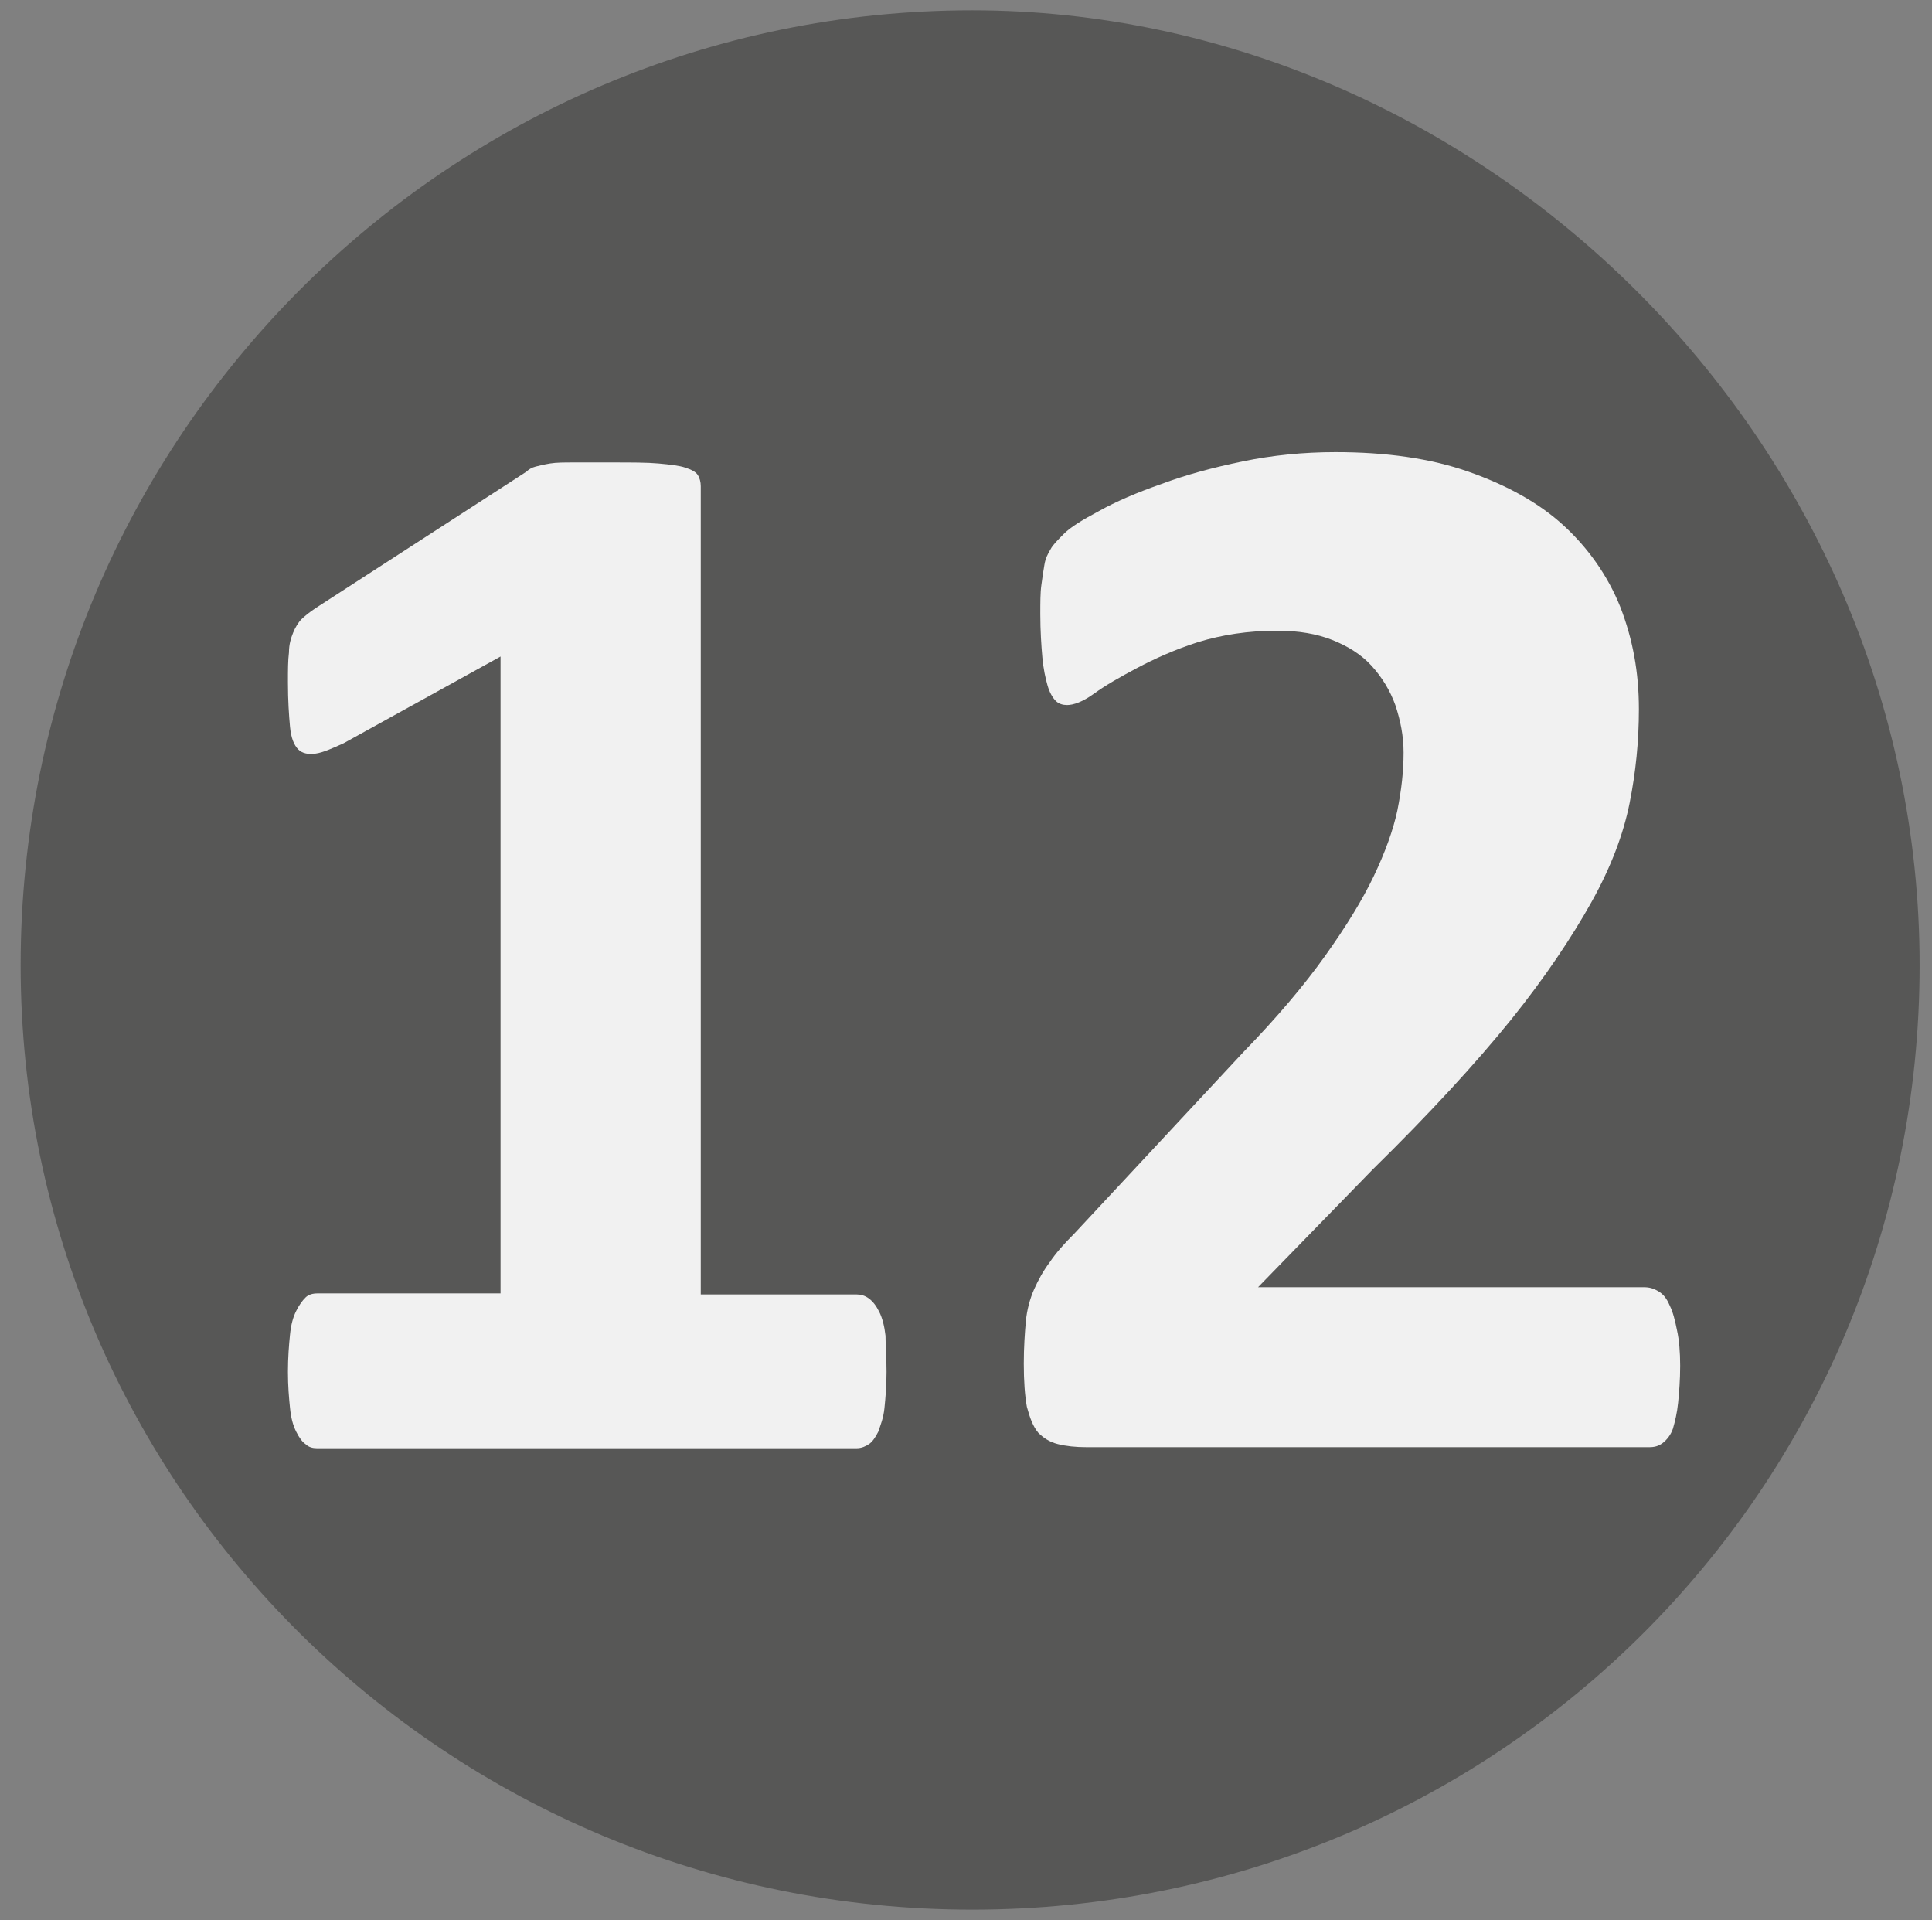
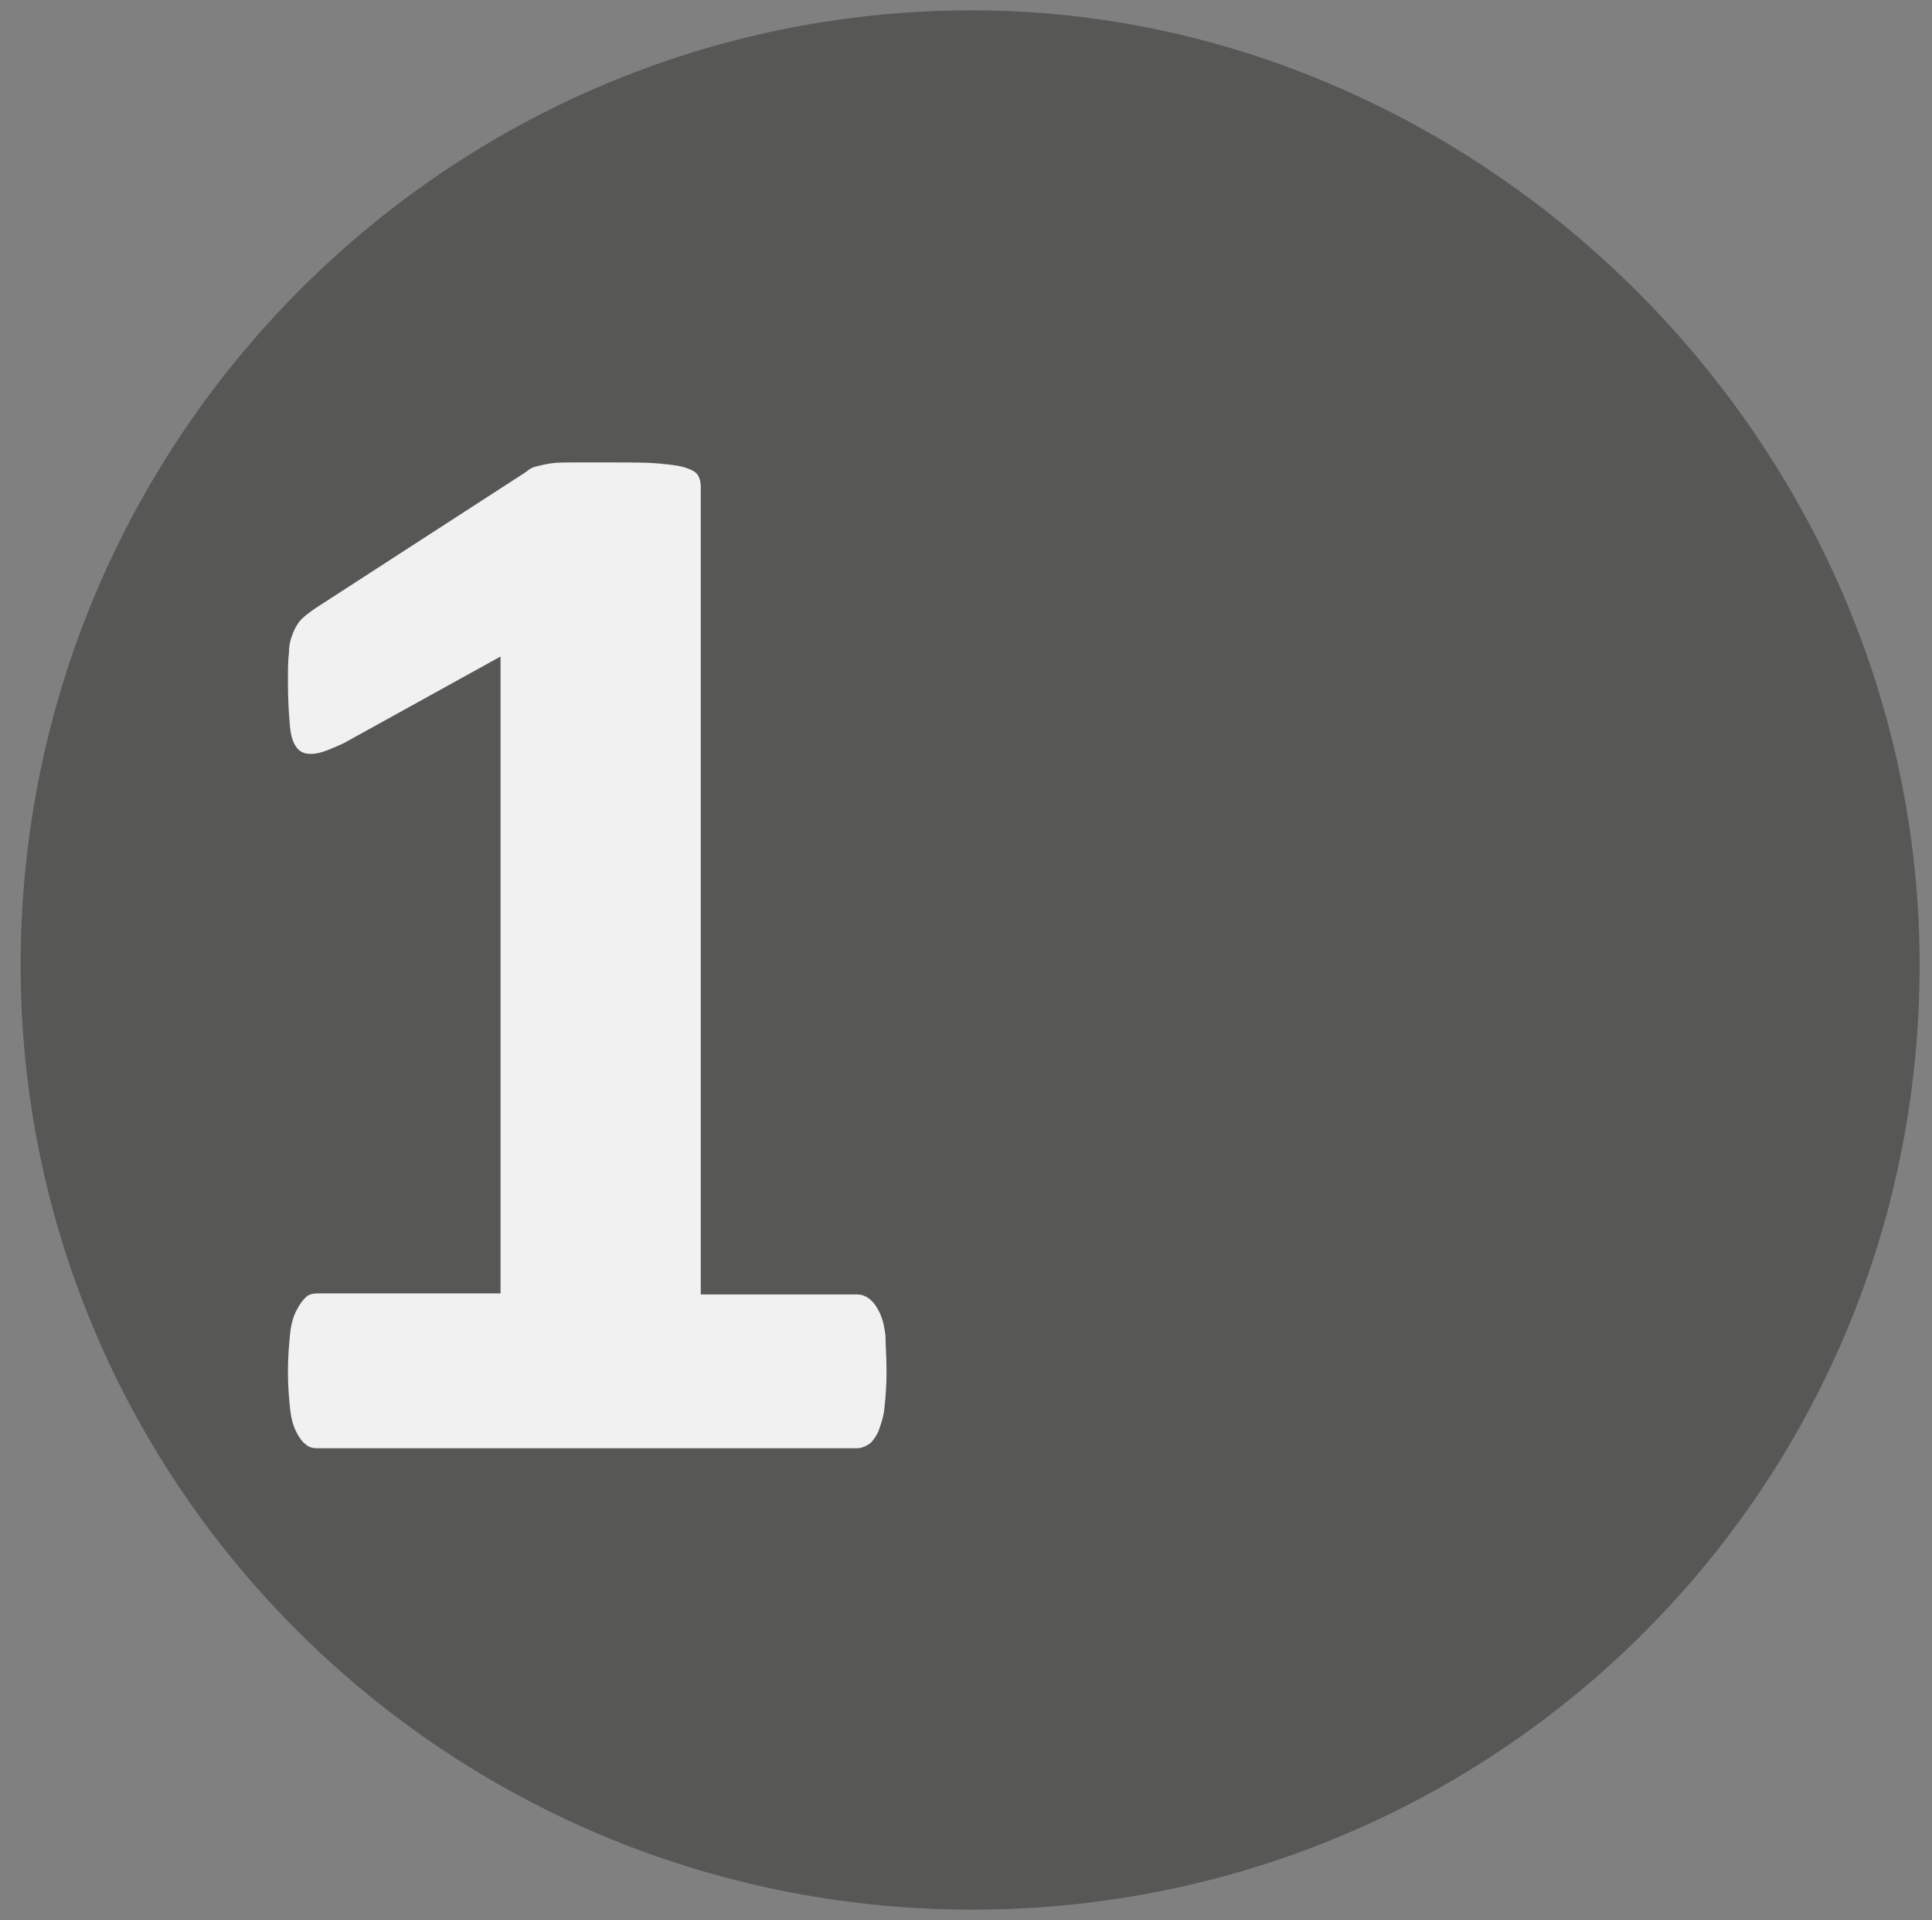
<svg xmlns="http://www.w3.org/2000/svg" version="1.1" x="0px" y="0px" viewBox="0 0 187.2 186" style="enable-background:new 0 0 187.2 186;" xml:space="preserve">
  <rect x="0" y="0" width="187.2" height="186" fill="#808080" stroke="none" />
  <style type="text/css">
	.st0{display:none;}
	.st1{display:inline;}
	.st2{fill:#575756;}
	.st3{display:none;fill:#575756;}
	.st4{display:inline;fill:#E51F2B;}
	.st5{display:inline;fill:#575756;}
	.st6{fill:#F1F1F1;}
	.st7{fill:#E51F2B;}
</style>
  <g id="Layer_1" class="st0">
    <g id="Calque_2" class="st1">
-       <path class="st2" d="M94.5,3C44.3,3,3.6,43.7,3.5,94c0,50.3,40.7,90.9,91,91c50.3,0,91-40.7,91-91C185.5,43.7,144.7,3,94.5,3z     M94.5,172.2c-43.2,0-78.3-35-78.2-78.3c0-43.2,35-78.2,78.2-78.2c43.2,0.1,78.2,35.1,78.2,78.3    C172.7,137.2,137.7,172.2,94.5,172.2z" />
      <path class="st3" d="M83.3,45.9L52.4,133l20.5,0l5.5-16.5h32.2L116,133l19,0l-30.8-87.2H83.3z M83.1,102.1l9-27.8    c1.2-3.7,2.2-8.2,2.2-10.9l0.3,0c0,3,1.1,7.5,2.2,11l8.9,27.7L83.1,102.1z" />
    </g>
    <g id="XMLID_1_">
      <path id="XMLID_10_" class="st4" d="M184.6,94.4c0-50.5-42.3-91.5-90.8-91.5c-50.3,0-91.3,41-91.3,91.5c0,49.8,41,90.6,91.3,90.6    C144,185,184.6,144.7,184.6,94.4 M172,94.4c0,42.8-35.3,78.1-78.3,78.1c-43.2,0-78.8-35.1-78.8-78.1C15,51,50.5,15.2,93.8,15.2    C136.8,15.2,172,51.2,172,94.4z M158.8,79.9c0-12.3-9.1-18-18-18h-17.1c-3.2,0-5,2.5-5,5.2v53.5c0,3.2,3.2,4.8,6.2,4.8    c3.4,0,6.1-1.6,6.1-4.8V99.9h5.2l10.3,23c0.9,1.8,2.5,2.5,4.3,2.5c3.6,0,8.9-3.4,6.8-7.5l-9.8-20.5    C153.8,94.4,158.8,89.2,158.8,79.9z M112.6,119.5c0-2.7-1.8-5.7-5-5.7H90.3V98.1h14.3c3.2,0,5-2.7,5-5.2c0-2.7-1.8-5.2-5-5.2H90.3    V73.3h15.9c3.2,0,5-3.2,5-5.7c0-2.7-1.8-5.7-5-5.7H83.1c-3.2,0-5,2.5-5,5.2v53.3c0,3.2,3.2,4.8,6.1,4.8h23.4    C110.8,125.2,112.6,122,112.6,119.5z M70.8,79.9c0-12.3-9.1-18-18-18H35.7c-3.2,0-5,2.5-5,5.2v53.5c0,3.2,3.2,4.8,6.1,4.8    c3.4,0,6.1-1.6,6.1-4.8V99.9h5.2l10.2,23c0.9,1.8,2.5,2.5,4.3,2.5c3.6,0,8.9-3.4,6.8-7.5l-9.8-20.5C65.8,94.4,70.8,89.2,70.8,79.9    z M146.1,81.2c0,7.7-7.1,9.6-11.4,9.6h-3.7V72.4h4.3C141.1,72.4,146.1,74.9,146.1,81.2z M58,81.2c0,7.7-7.1,9.6-11.4,9.6H43V72.4    h4.3C53,72.4,58,74.9,58,81.2z" />
    </g>
  </g>
  <g id="Calque_3" class="st0">
</g>
  <g id="Calque_4" class="st0">
    <path id="XMLID_2_" class="st5" d="M119.7,129.3c0-3.8-2.5-7.8-6.9-7.8H89V99.8h19.8c4.4,0,6.9-3.8,6.9-7.2c0-3.8-2.5-7.2-6.9-7.2   H89V65.6h22c4.4,0,6.9-4.4,6.9-7.8c0-3.8-2.5-7.8-6.9-7.8H79c-4.4,0-6.9,3.5-6.9,7.2v73.4c0,4.4,4.4,6.6,8.5,6.6h32.3   C117.2,137.2,119.7,132.8,119.7,129.3z" />
  </g>
  <g id="Calque_6">
    <path class="st2" d="M94.2,1C43.4,1,2,42.4,2,93.5C2,144.1,43.4,185,94.2,185S186,144.3,186,93.5C186,42.4,143.2,1,94.2,1z" />
    <g>
      <path class="st6" d="M85.9,132.9c0,1.4-0.1,2.5-0.2,3.5c-0.1,1-0.4,1.7-0.6,2.3c-0.3,0.6-0.6,1-0.9,1.2c-0.3,0.2-0.7,0.4-1.2,0.4    H30.7c-0.4,0-0.8-0.1-1.1-0.4c-0.3-0.2-0.6-0.6-0.9-1.2c-0.3-0.6-0.5-1.3-0.6-2.3c-0.1-1-0.2-2.1-0.2-3.5c0-1.4,0.1-2.6,0.2-3.6    c0.1-1,0.3-1.7,0.6-2.3s0.6-1,0.9-1.3c0.3-0.3,0.7-0.4,1.2-0.4h17.7V63.6l-15.2,8.4c-1.1,0.5-2,0.9-2.7,1c-0.7,0.1-1.3,0-1.7-0.4    c-0.4-0.4-0.7-1.1-0.8-2.2s-0.2-2.5-0.2-4.3c0-1.2,0-2.1,0.1-2.9c0-0.8,0.2-1.4,0.4-1.9c0.2-0.5,0.5-1,0.8-1.3    c0.3-0.3,0.8-0.7,1.4-1.1l20.4-13.2c0.2-0.2,0.5-0.4,0.9-0.5c0.4-0.1,0.8-0.2,1.4-0.3s1.4-0.1,2.3-0.1c1,0,2.2,0,3.7,0    c1.9,0,3.4,0,4.5,0.1s2,0.2,2.6,0.4c0.6,0.2,1,0.4,1.2,0.7c0.2,0.3,0.3,0.7,0.3,1.1v78.3H83c0.4,0,0.8,0.1,1.2,0.4    c0.4,0.3,0.7,0.7,1,1.3s0.5,1.4,0.6,2.3C85.8,130.3,85.9,131.4,85.9,132.9z" />
-       <path class="st6" d="M162.8,132.3c0,1.4-0.1,2.6-0.2,3.6s-0.3,1.8-0.5,2.5c-0.2,0.6-0.6,1.1-1,1.4c-0.4,0.3-0.8,0.4-1.3,0.4h-54.5    c-1.1,0-2-0.1-2.8-0.3c-0.8-0.2-1.4-0.6-1.9-1.1c-0.5-0.6-0.8-1.4-1.1-2.5c-0.2-1.1-0.3-2.5-0.3-4.2c0-1.6,0.1-3,0.2-4.1    c0.1-1.1,0.4-2.2,0.8-3.1c0.4-0.9,0.9-1.8,1.5-2.6c0.6-0.9,1.4-1.8,2.4-2.8l16.4-17.6c3.3-3.4,5.9-6.5,7.9-9.3    c2-2.8,3.6-5.4,4.7-7.7c1.1-2.3,1.9-4.5,2.3-6.4c0.4-2,0.6-3.8,0.6-5.6c0-1.6-0.3-3.1-0.8-4.6c-0.5-1.4-1.3-2.7-2.3-3.8    c-1-1.1-2.3-1.9-3.8-2.5c-1.5-0.6-3.3-0.9-5.3-0.9c-2.9,0-5.4,0.4-7.7,1.1c-2.2,0.7-4.2,1.6-5.9,2.5c-1.7,0.9-3.1,1.7-4.2,2.5    c-1.1,0.8-2,1.1-2.6,1.1c-0.4,0-0.8-0.1-1.1-0.4s-0.6-0.8-0.8-1.5c-0.2-0.7-0.4-1.6-0.5-2.7c-0.1-1.1-0.2-2.6-0.2-4.2    c0-1.1,0-2.1,0.1-2.8c0.1-0.8,0.2-1.4,0.3-2c0.1-0.6,0.3-1,0.6-1.5c0.2-0.4,0.7-0.9,1.3-1.5s1.7-1.3,3.4-2.2    c1.6-0.9,3.7-1.8,6-2.6c2.4-0.9,5-1.6,7.9-2.2c2.9-0.6,5.9-0.9,9-0.9c4.9,0,9.2,0.6,12.9,1.9s6.8,3,9.2,5.2    c2.4,2.2,4.3,4.9,5.5,7.9c1.2,3.1,1.8,6.3,1.8,9.9c0,3.1-0.3,6.1-0.9,9.1c-0.6,3-1.8,6.2-3.7,9.6c-1.9,3.4-4.5,7.3-7.8,11.4    c-3.4,4.2-7.8,9-13.4,14.5l-11.1,11.4h37.4c0.5,0,0.9,0.1,1.4,0.4s0.8,0.7,1.1,1.4c0.3,0.6,0.5,1.4,0.7,2.4    C162.7,129.8,162.8,131,162.8,132.3z" />
    </g>
  </g>
  <g id="Calque_7">
</g>
  <g id="Calque_5" class="st0">
    <g id="g3336" transform="matrix(2.513,0,0,2.513,-2.513,-2.513)" class="st1">
      <path class="st7" d="M38.5,1.4C18.3,1.4,1.8,17.9,1.8,38.2c0,20.1,16.5,36.4,36.7,36.4S75,58.4,75,38.2C75,17.9,58,1.4,38.5,1.4z     M38.5,69.8c-17.4,0-31.7-14.2-31.7-31.6c0-17.5,14.3-31.9,31.7-31.9C55.8,6.2,70,20.8,70,38.2C70,55.4,55.8,69.8,38.5,69.8z" />
-       <path class="st7" d="M52.6,18.7c-2.3,0-3.2,1-4.2,3l-9.9,20.6h-0.1l-10-20.6c-1-2-1.9-3-4.2-3c-3,0-4,1.9-4,3.8v31.9    c0,1.7,1.4,2.7,3,2.7c1.5,0,3.1-1,3.1-2.7V30.6h0.1l9.1,18.5c0.6,1.3,1.5,2,2.9,2c1.5,0,2.3-0.7,2.9-2l9.1-18.5h0.1v23.8    c0,1.7,1.6,2.7,3.1,2.7c1.7,0,3-1,3-2.7V22.5C56.6,20.6,55.6,18.7,52.6,18.7z" />
    </g>
  </g>
</svg>